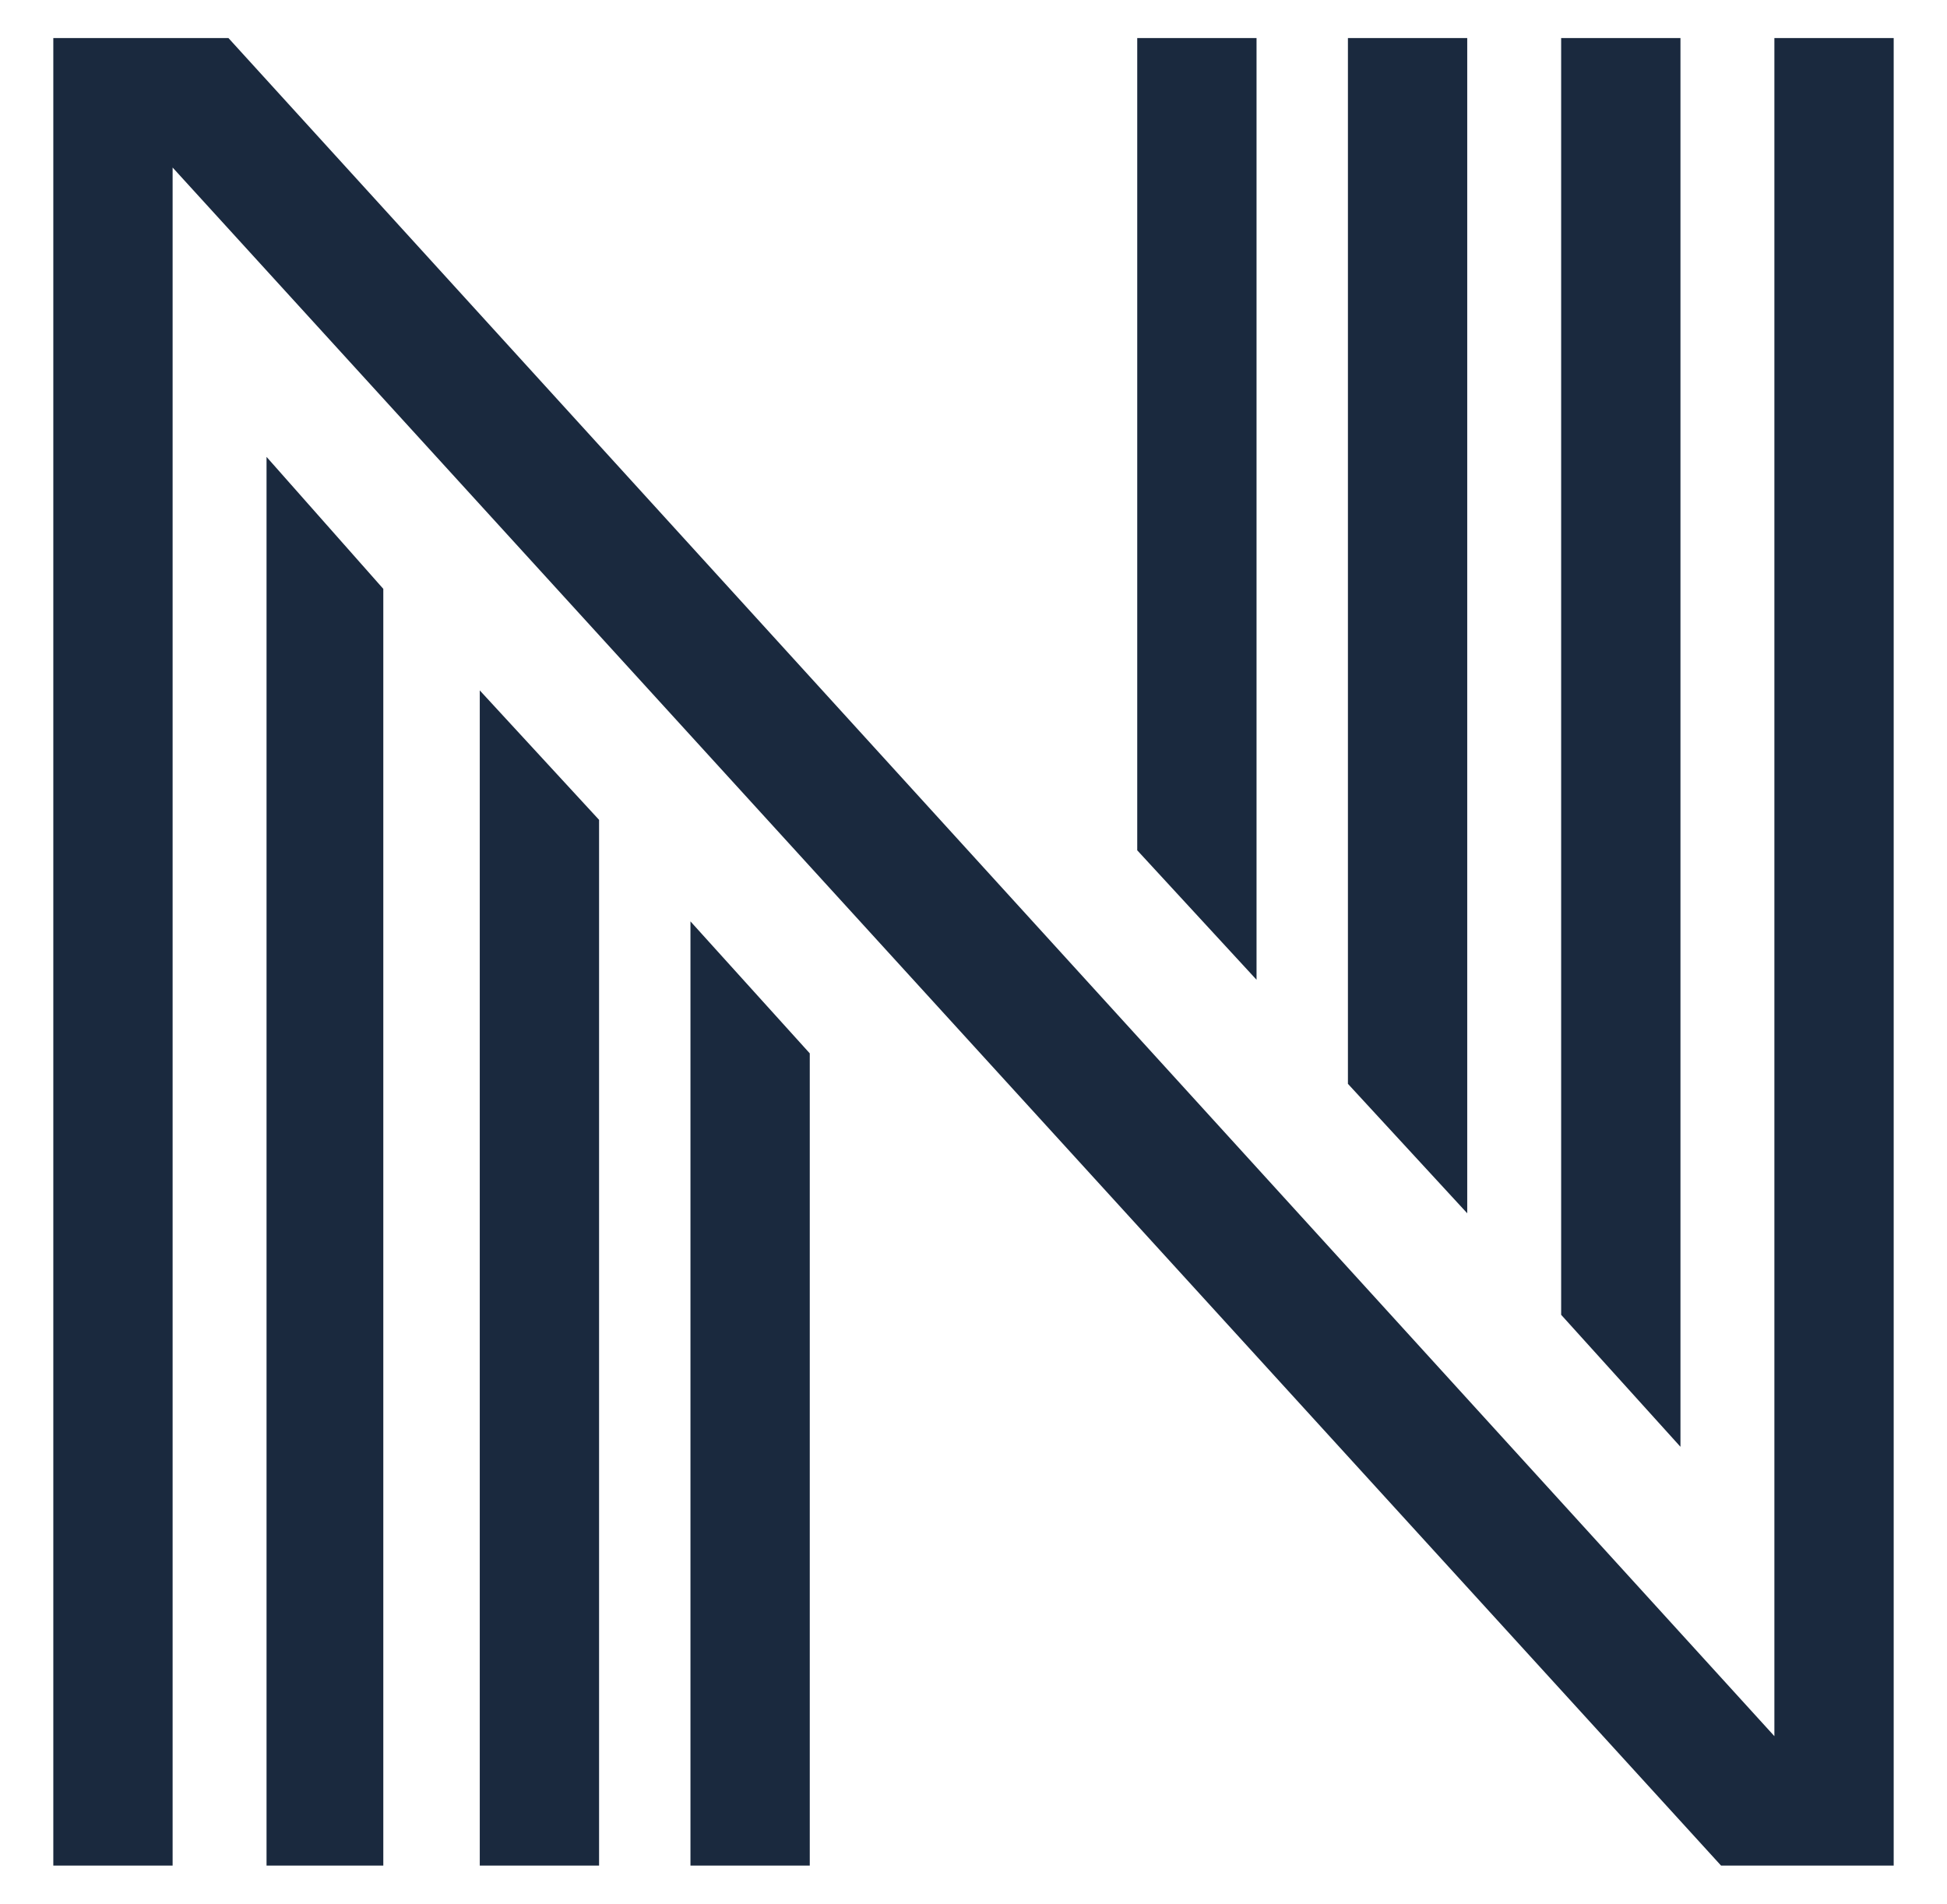
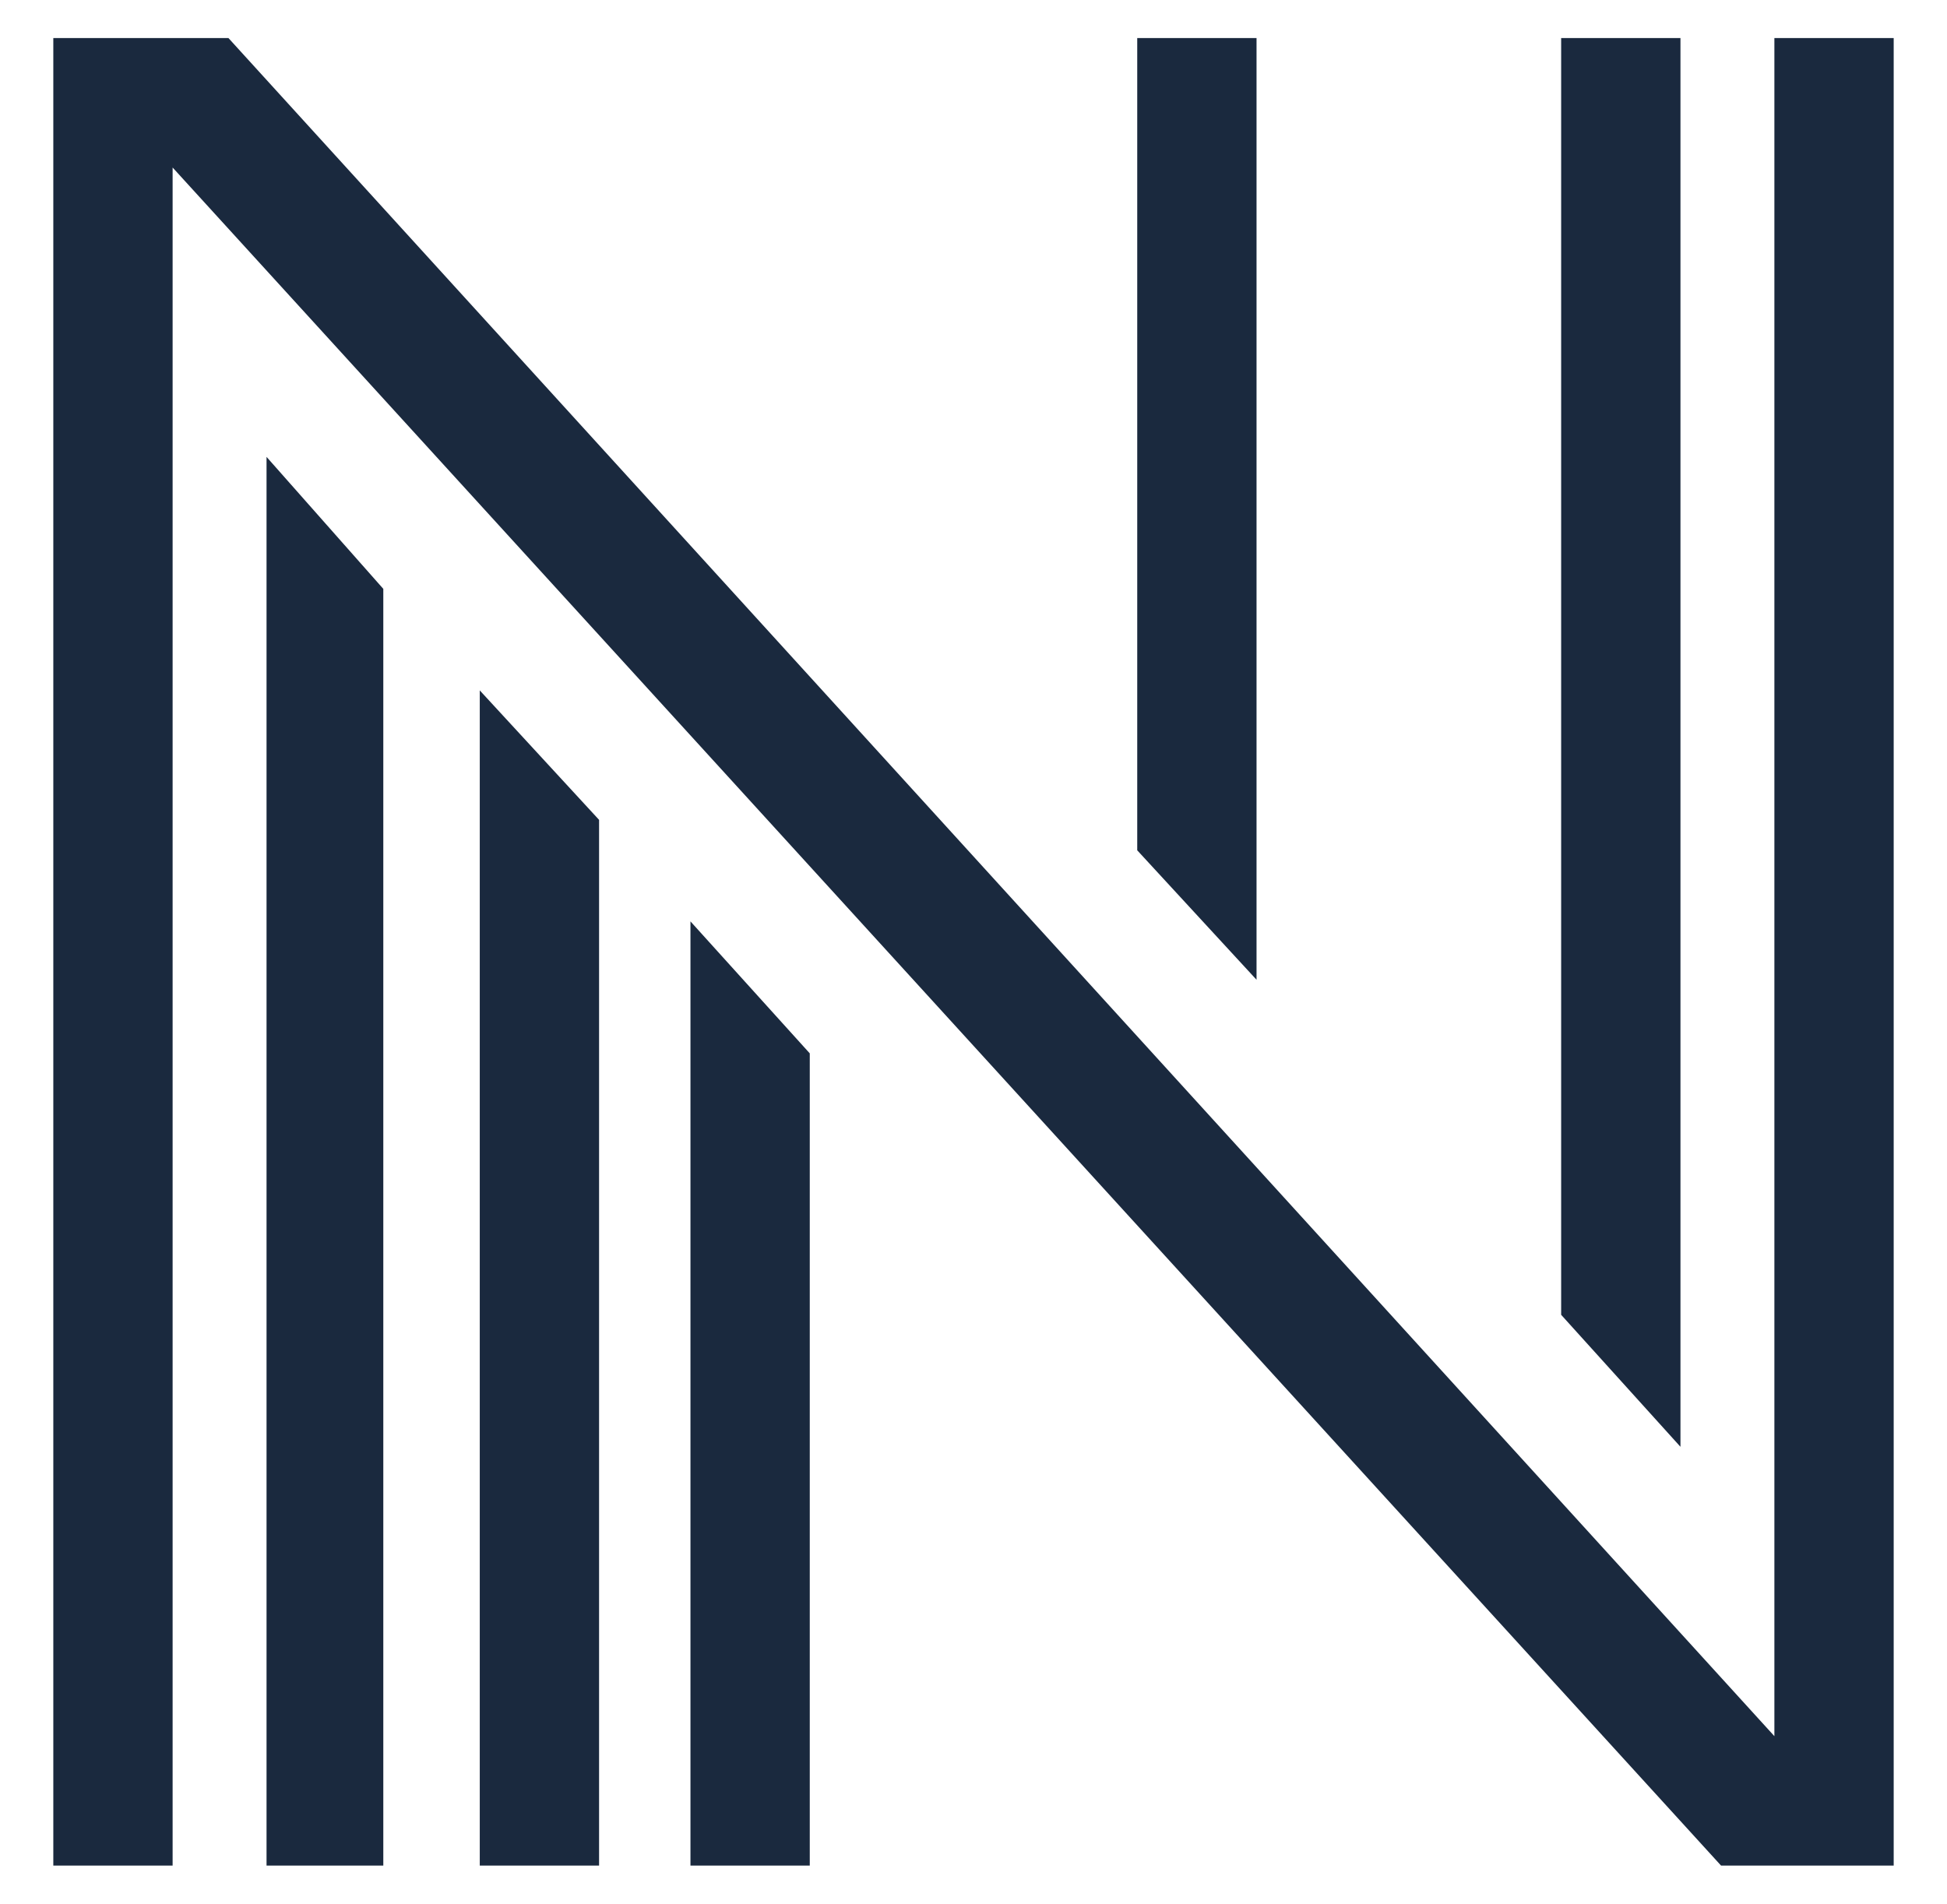
<svg xmlns="http://www.w3.org/2000/svg" version="1.1" id="katman_1" x="0px" y="0px" viewBox="0 0 76.7 75" style="enable-background:new 0 0 76.7 75;" xml:space="preserve">
  <g>
    <g>
      <polygon style="fill:#1A293E;" points="66.2,57 66.2,1.5 61.5,1.5 61.5,51.8 " />
-       <polygon style="fill:#1A293E;" points="57.8,47.8 57.8,1.5 53.1,1.5 53.1,42.7 " />
      <polygon style="fill:#1A293E;" points="49.5,38.6 49.5,1.5 44.8,1.5 44.8,33.5 " />
      <polygon style="fill:#1A293E;" points="10.5,18 10.5,73.5 15.1,73.5 15.1,23.2 " />
      <polygon style="fill:#1A293E;" points="18.9,27.2 18.9,73.5 23.6,73.5 23.6,32.3 " />
      <polygon style="fill:#1A293E;" points="27.2,36.3 27.2,73.5 31.9,73.5 31.9,41.5 " />
      <polygon style="fill:#1A293E;" points="74.6,1.5 69.9,1.5 69.9,68.4 9,1.5 2.1,1.5 2.1,73.5 6.8,73.5 6.8,6.6 67.8,73.5 74.6,73.5 74.6,73.5 74.6,73.5 " />
    </g>
  </g>
</svg>